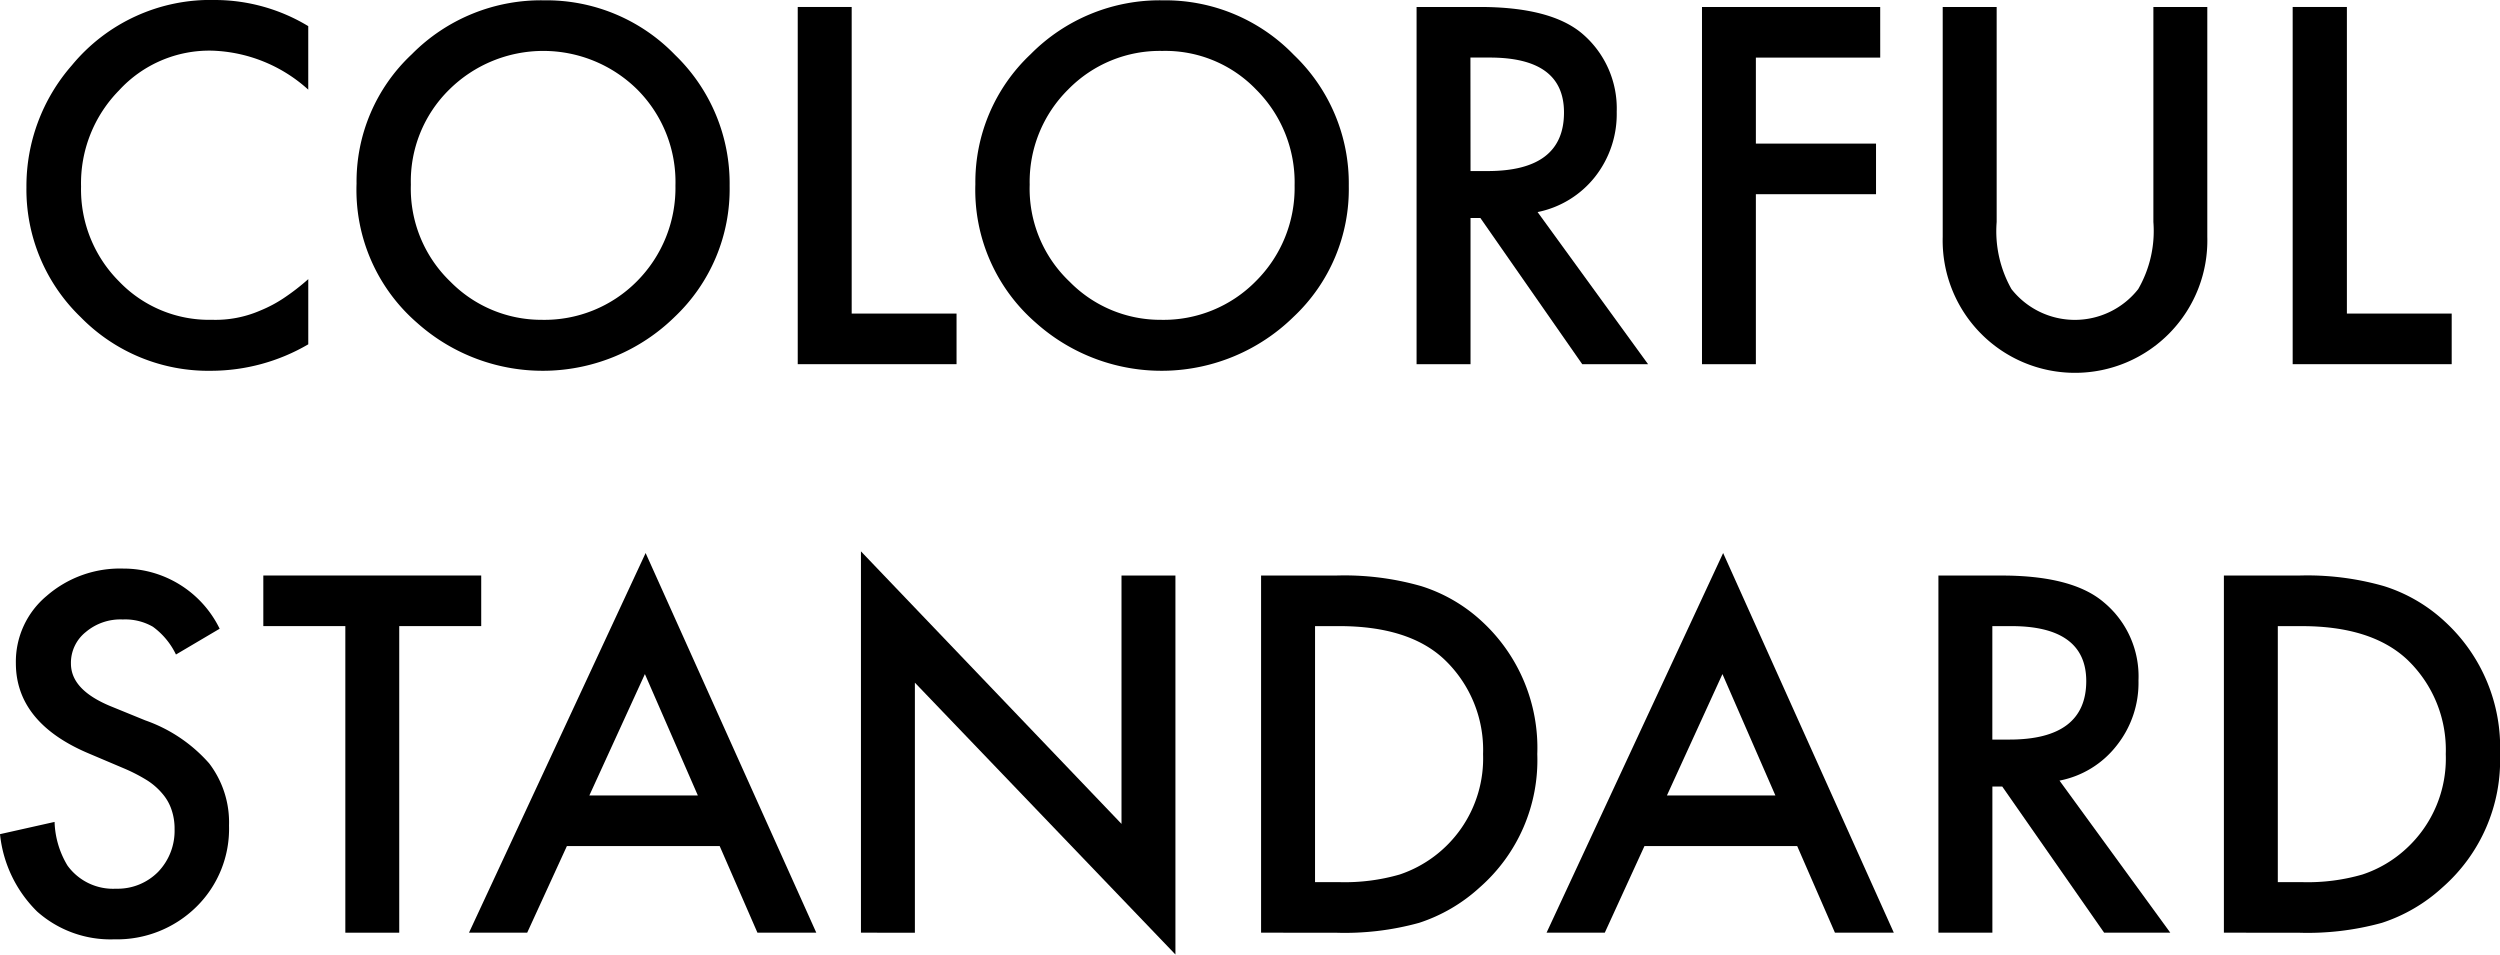
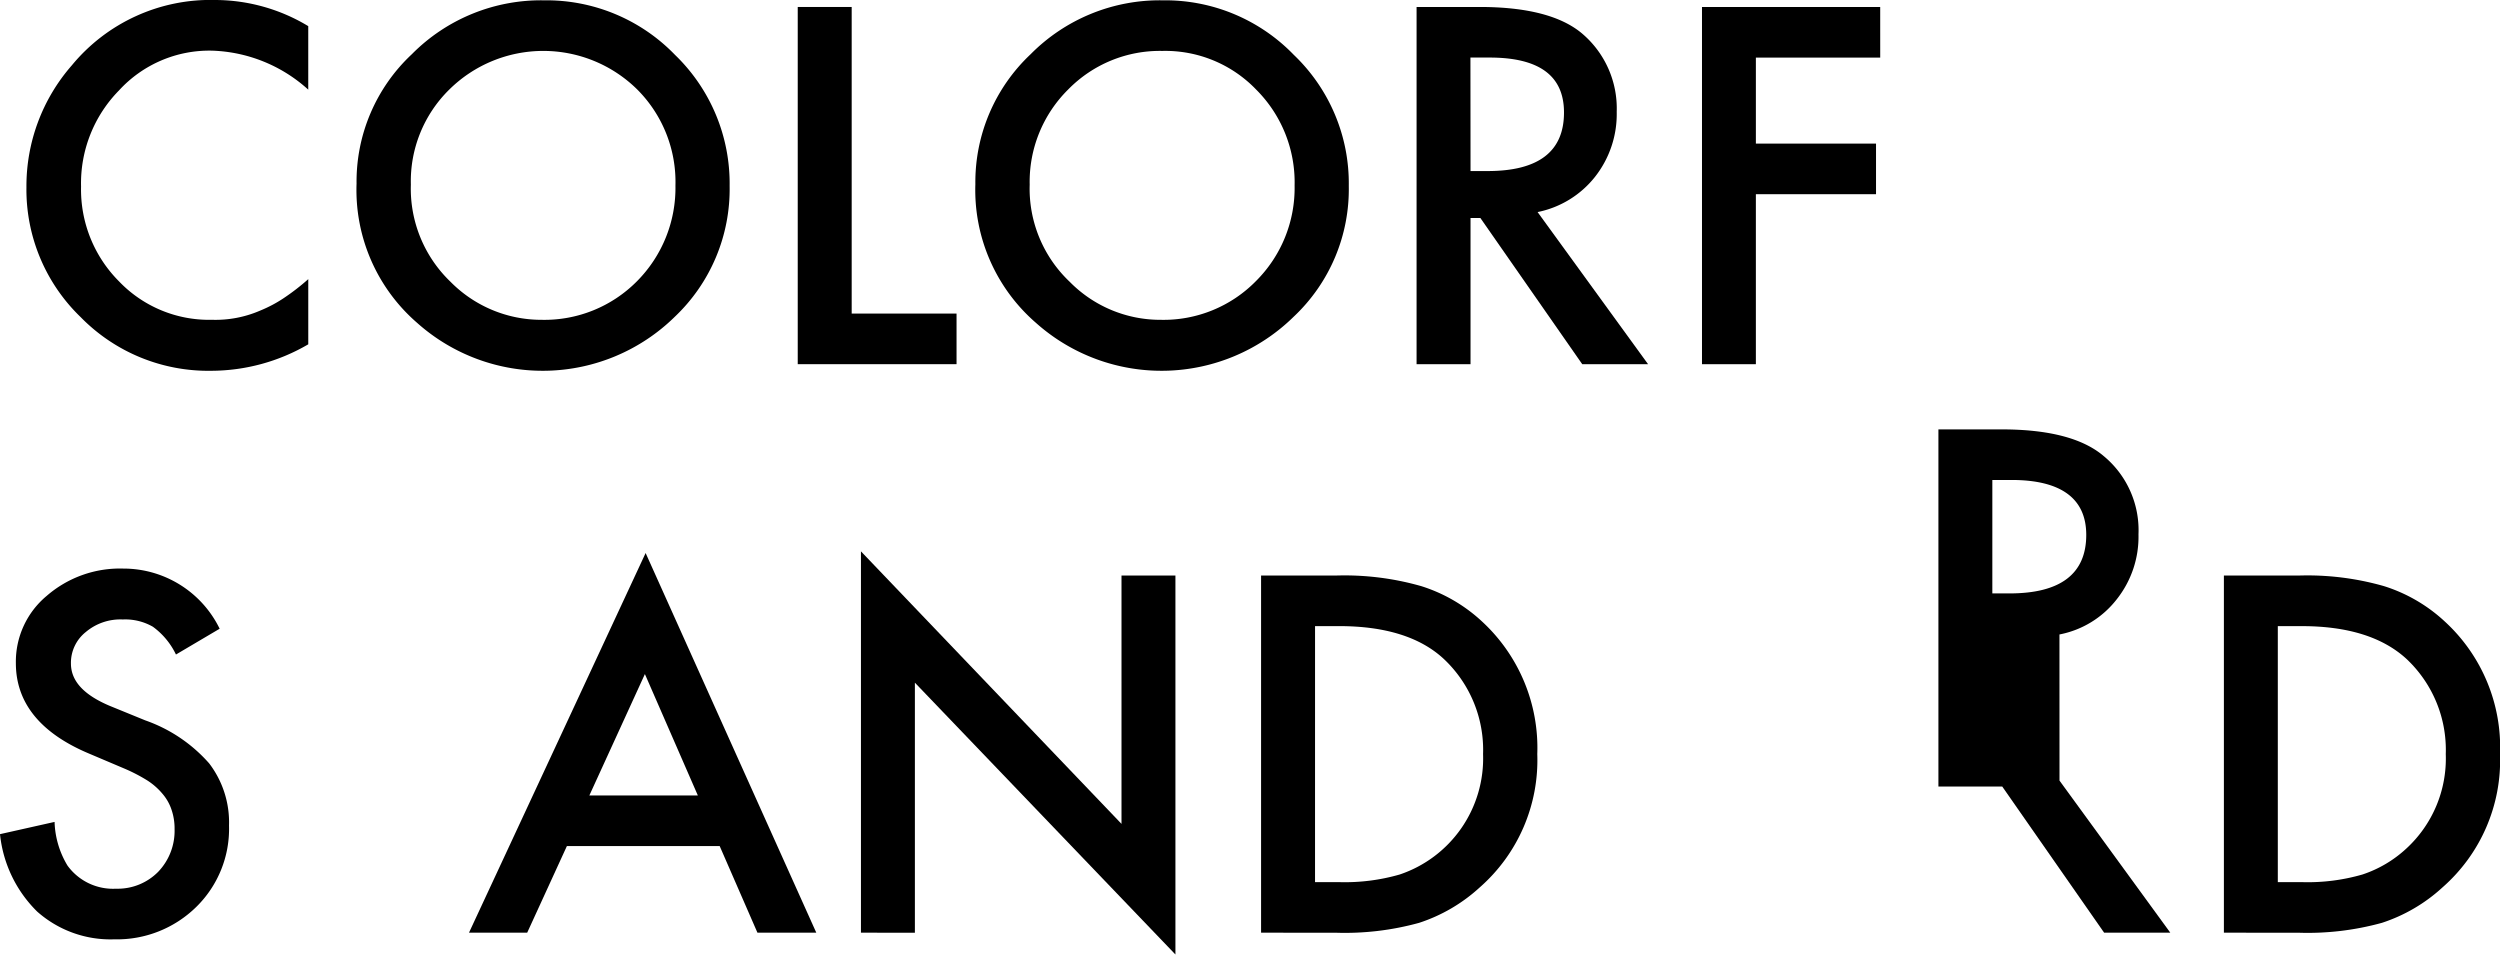
<svg xmlns="http://www.w3.org/2000/svg" width="151.896" height="57.994" viewBox="0 0 151.896 57.994">
  <defs>
    <clipPath id="clip-path">
      <rect id="Rechteck_63" data-name="Rechteck 63" width="151.896" height="57.994" fill="none" />
    </clipPath>
  </defs>
  <g id="Gruppe_212" data-name="Gruppe 212" transform="translate(0 0)">
    <g id="Gruppe_211" data-name="Gruppe 211" transform="translate(0 0)" clip-path="url(#clip-path)">
      <path id="Pfad_231" data-name="Pfad 231" d="M24.543,1.589V5.447a9.121,9.121,0,0,0-5.869-2.37A7.444,7.444,0,0,0,13.05,5.488a8.052,8.052,0,0,0-2.311,5.849A7.9,7.9,0,0,0,13.05,17.1a7.568,7.568,0,0,0,5.645,2.33,6.835,6.835,0,0,0,2.937-.563,8.043,8.043,0,0,0,1.406-.744,13.535,13.535,0,0,0,1.506-1.163V20.92a11.733,11.733,0,0,1-5.889,1.608,10.841,10.841,0,0,1-7.935-3.255,10.763,10.763,0,0,1-3.3-7.9,11.139,11.139,0,0,1,2.756-7.4A10.916,10.916,0,0,1,18.9,0a10.979,10.979,0,0,1,5.645,1.589" transform="translate(-5.814)" />
      <path id="Pfad_232" data-name="Pfad 232" d="M100.027,11.25a10.594,10.594,0,0,1,3.357-7.88A11.033,11.033,0,0,1,111.418.094a10.862,10.862,0,0,1,7.96,3.317,10.852,10.852,0,0,1,3.316,7.96,10.69,10.69,0,0,1-3.337,7.955,11.454,11.454,0,0,1-15.653.362,10.681,10.681,0,0,1-3.678-8.438m3.3.039a7.838,7.838,0,0,0,2.412,5.908,7.754,7.754,0,0,0,5.543,2.309,7.908,7.908,0,0,0,5.788-2.349,8.046,8.046,0,0,0,2.333-5.808,7.947,7.947,0,0,0-2.313-5.83,8.124,8.124,0,0,0-11.432,0,7.808,7.808,0,0,0-2.331,5.769" transform="translate(-78.363 -0.074)" />
      <path id="Pfad_233" data-name="Pfad 233" d="M227.066,1.957V20.585h6.371v3.075h-9.649V1.957Z" transform="translate(-175.319 -1.533)" />
      <path id="Pfad_234" data-name="Pfad 234" d="M273.619,11.25a10.67,10.67,0,0,1,3.357-7.88A11.033,11.033,0,0,1,285.011.094a10.859,10.859,0,0,1,7.96,3.317,10.793,10.793,0,0,1,3.337,7.96,10.634,10.634,0,0,1-3.357,7.955,11.454,11.454,0,0,1-15.653.362,10.682,10.682,0,0,1-3.678-8.438m3.3.039a7.789,7.789,0,0,0,2.433,5.908,7.719,7.719,0,0,0,5.543,2.309,7.862,7.862,0,0,0,5.767-2.349,7.982,7.982,0,0,0,2.353-5.808,7.964,7.964,0,0,0-2.333-5.83,7.658,7.658,0,0,0-5.706-2.351,7.791,7.791,0,0,0-5.726,2.351,7.887,7.887,0,0,0-2.331,5.769" transform="translate(-214.358 -0.074)" />
      <path id="Pfad_235" data-name="Pfad 235" d="M404.737,14.418l6.712,9.242h-4l-6.187-8.88h-.6v8.88h-3.278V1.957h3.841c2.873,0,4.942.543,6.208,1.607a5.963,5.963,0,0,1,2.111,4.763,6.164,6.164,0,0,1-1.327,3.961,5.939,5.939,0,0,1-3.477,2.129m-4.078-2.491H401.7q4.643,0,4.641-3.56c0-2.23-1.505-3.336-4.521-3.336h-1.164Z" transform="translate(-311.315 -1.533)" />
      <path id="Pfad_236" data-name="Pfad 236" d="M488.289,5.032h-7.555v5.225h7.3v3.077h-7.3V23.66H477.46V1.957h10.828Z" transform="translate(-374.05 -1.533)" />
-       <path id="Pfad_237" data-name="Pfad 237" d="M548.279,1.957V15.02a7.158,7.158,0,0,0,.9,4.079,4.9,4.9,0,0,0,7.7,0,7.074,7.074,0,0,0,.922-4.079V1.957h3.276V15.925a8.041,8.041,0,1,1-16.076,0V1.957Z" transform="translate(-426.965 -1.533)" />
-       <path id="Pfad_238" data-name="Pfad 238" d="M646.465,1.957V20.585h6.368v3.075h-9.662V1.957Z" transform="translate(-503.872 -1.533)" />
      <path id="Pfad_239" data-name="Pfad 239" d="M13.345,163.161l-2.654,1.567a4.484,4.484,0,0,0-1.4-1.687,3.369,3.369,0,0,0-1.829-.443,3.26,3.26,0,0,0-2.252.765,2.388,2.388,0,0,0-.9,1.908c0,1.067.784,1.91,2.351,2.573l2.17.886a9.233,9.233,0,0,1,3.877,2.611,5.91,5.91,0,0,1,1.207,3.78,6.641,6.641,0,0,1-1.992,4.944,6.871,6.871,0,0,1-4.98,1.967,6.709,6.709,0,0,1-4.684-1.686A7.7,7.7,0,0,1,0,175.642l3.316-.744a5.431,5.431,0,0,0,.784,2.652,3.417,3.417,0,0,0,2.955,1.406,3.454,3.454,0,0,0,2.552-1.022,3.6,3.6,0,0,0,1-2.6,3.5,3.5,0,0,0-.181-1.164,2.875,2.875,0,0,0-.54-.965,4.023,4.023,0,0,0-.963-.843,10.185,10.185,0,0,0-1.408-.723l-2.089-.886c-2.975-1.246-4.462-3.095-4.462-5.5a5.2,5.2,0,0,1,1.867-4.083A6.783,6.783,0,0,1,7.5,159.506a6.5,6.5,0,0,1,5.846,3.655" transform="translate(0 -124.96)" />
-       <path id="Pfad_240" data-name="Pfad 240" d="M82.127,164.522V183.15H78.852V164.522H73.869v-3.074H87.108v3.074Z" transform="translate(-57.87 -126.481)" />
      <path id="Pfad_241" data-name="Pfad 241" d="M146.8,172.948h-9.284l-2.412,5.263h-3.536L142.3,155.143l10.37,23.068h-3.576Zm-1.327-3.075-3.217-7.376-3.375,7.376Z" transform="translate(-103.073 -121.542)" />
      <path id="Pfad_242" data-name="Pfad 242" d="M241.523,177.842v-23.17l15.831,16.559V156.14h3.276v23.027L244.8,162.651v15.192Z" transform="translate(-189.213 -121.173)" />
      <path id="Pfad_243" data-name="Pfad 243" d="M353.771,183.149v-21.7h4.544a16.96,16.96,0,0,1,5.183.642,9.682,9.682,0,0,1,3.7,2.152,10.442,10.442,0,0,1,3.355,8.057,10.283,10.283,0,0,1-3.5,8.1,10.063,10.063,0,0,1-3.68,2.15,16.941,16.941,0,0,1-5.1.6Zm3.278-3.072h1.467a12.042,12.042,0,0,0,3.676-.463,7.441,7.441,0,0,0,5.067-7.316,7.579,7.579,0,0,0-2.392-5.787c-1.429-1.325-3.556-1.989-6.35-1.989h-1.467Z" transform="translate(-277.15 -126.48)" />
-       <path id="Pfad_244" data-name="Pfad 244" d="M449.081,172.948H439.8l-2.41,5.263h-3.538l10.729-23.068,10.37,23.068h-3.577Zm-1.325-3.075-3.217-7.376-3.373,7.376Z" transform="translate(-339.886 -121.542)" />
-       <path id="Pfad_245" data-name="Pfad 245" d="M551.157,173.908l6.732,9.241h-4.02l-6.19-8.88h-.6v8.88H543.8v-21.7h3.837q4.309,0,6.21,1.625a5.843,5.843,0,0,1,2.109,4.745,6.117,6.117,0,0,1-1.325,3.958,5.792,5.792,0,0,1-3.477,2.132m-4.078-2.494h1.044c3.095,0,4.662-1.187,4.662-3.556,0-2.211-1.528-3.337-4.542-3.337h-1.164Z" transform="translate(-426.025 -126.48)" />
+       <path id="Pfad_245" data-name="Pfad 245" d="M551.157,173.908l6.732,9.241h-4.02l-6.19-8.88h-.6H543.8v-21.7h3.837q4.309,0,6.21,1.625a5.843,5.843,0,0,1,2.109,4.745,6.117,6.117,0,0,1-1.325,3.958,5.792,5.792,0,0,1-3.477,2.132m-4.078-2.494h1.044c3.095,0,4.662-1.187,4.662-3.556,0-2.211-1.528-3.337-4.542-3.337h-1.164Z" transform="translate(-426.025 -126.48)" />
      <path id="Pfad_246" data-name="Pfad 246" d="M623.871,183.149v-21.7h4.562a16.905,16.905,0,0,1,5.161.642,9.685,9.685,0,0,1,3.7,2.152,10.381,10.381,0,0,1,3.355,8.057,10.277,10.277,0,0,1-3.5,8.1,10.043,10.043,0,0,1-3.676,2.15,16.959,16.959,0,0,1-5.1.6Zm3.276-3.072h1.467a11.96,11.96,0,0,0,3.674-.463,7.29,7.29,0,0,0,2.634-1.546,7.427,7.427,0,0,0,2.43-5.769,7.578,7.578,0,0,0-2.39-5.787q-2.17-1.987-6.348-1.989h-1.467Z" transform="translate(-488.751 -126.48)" />
    </g>
  </g>
</svg>